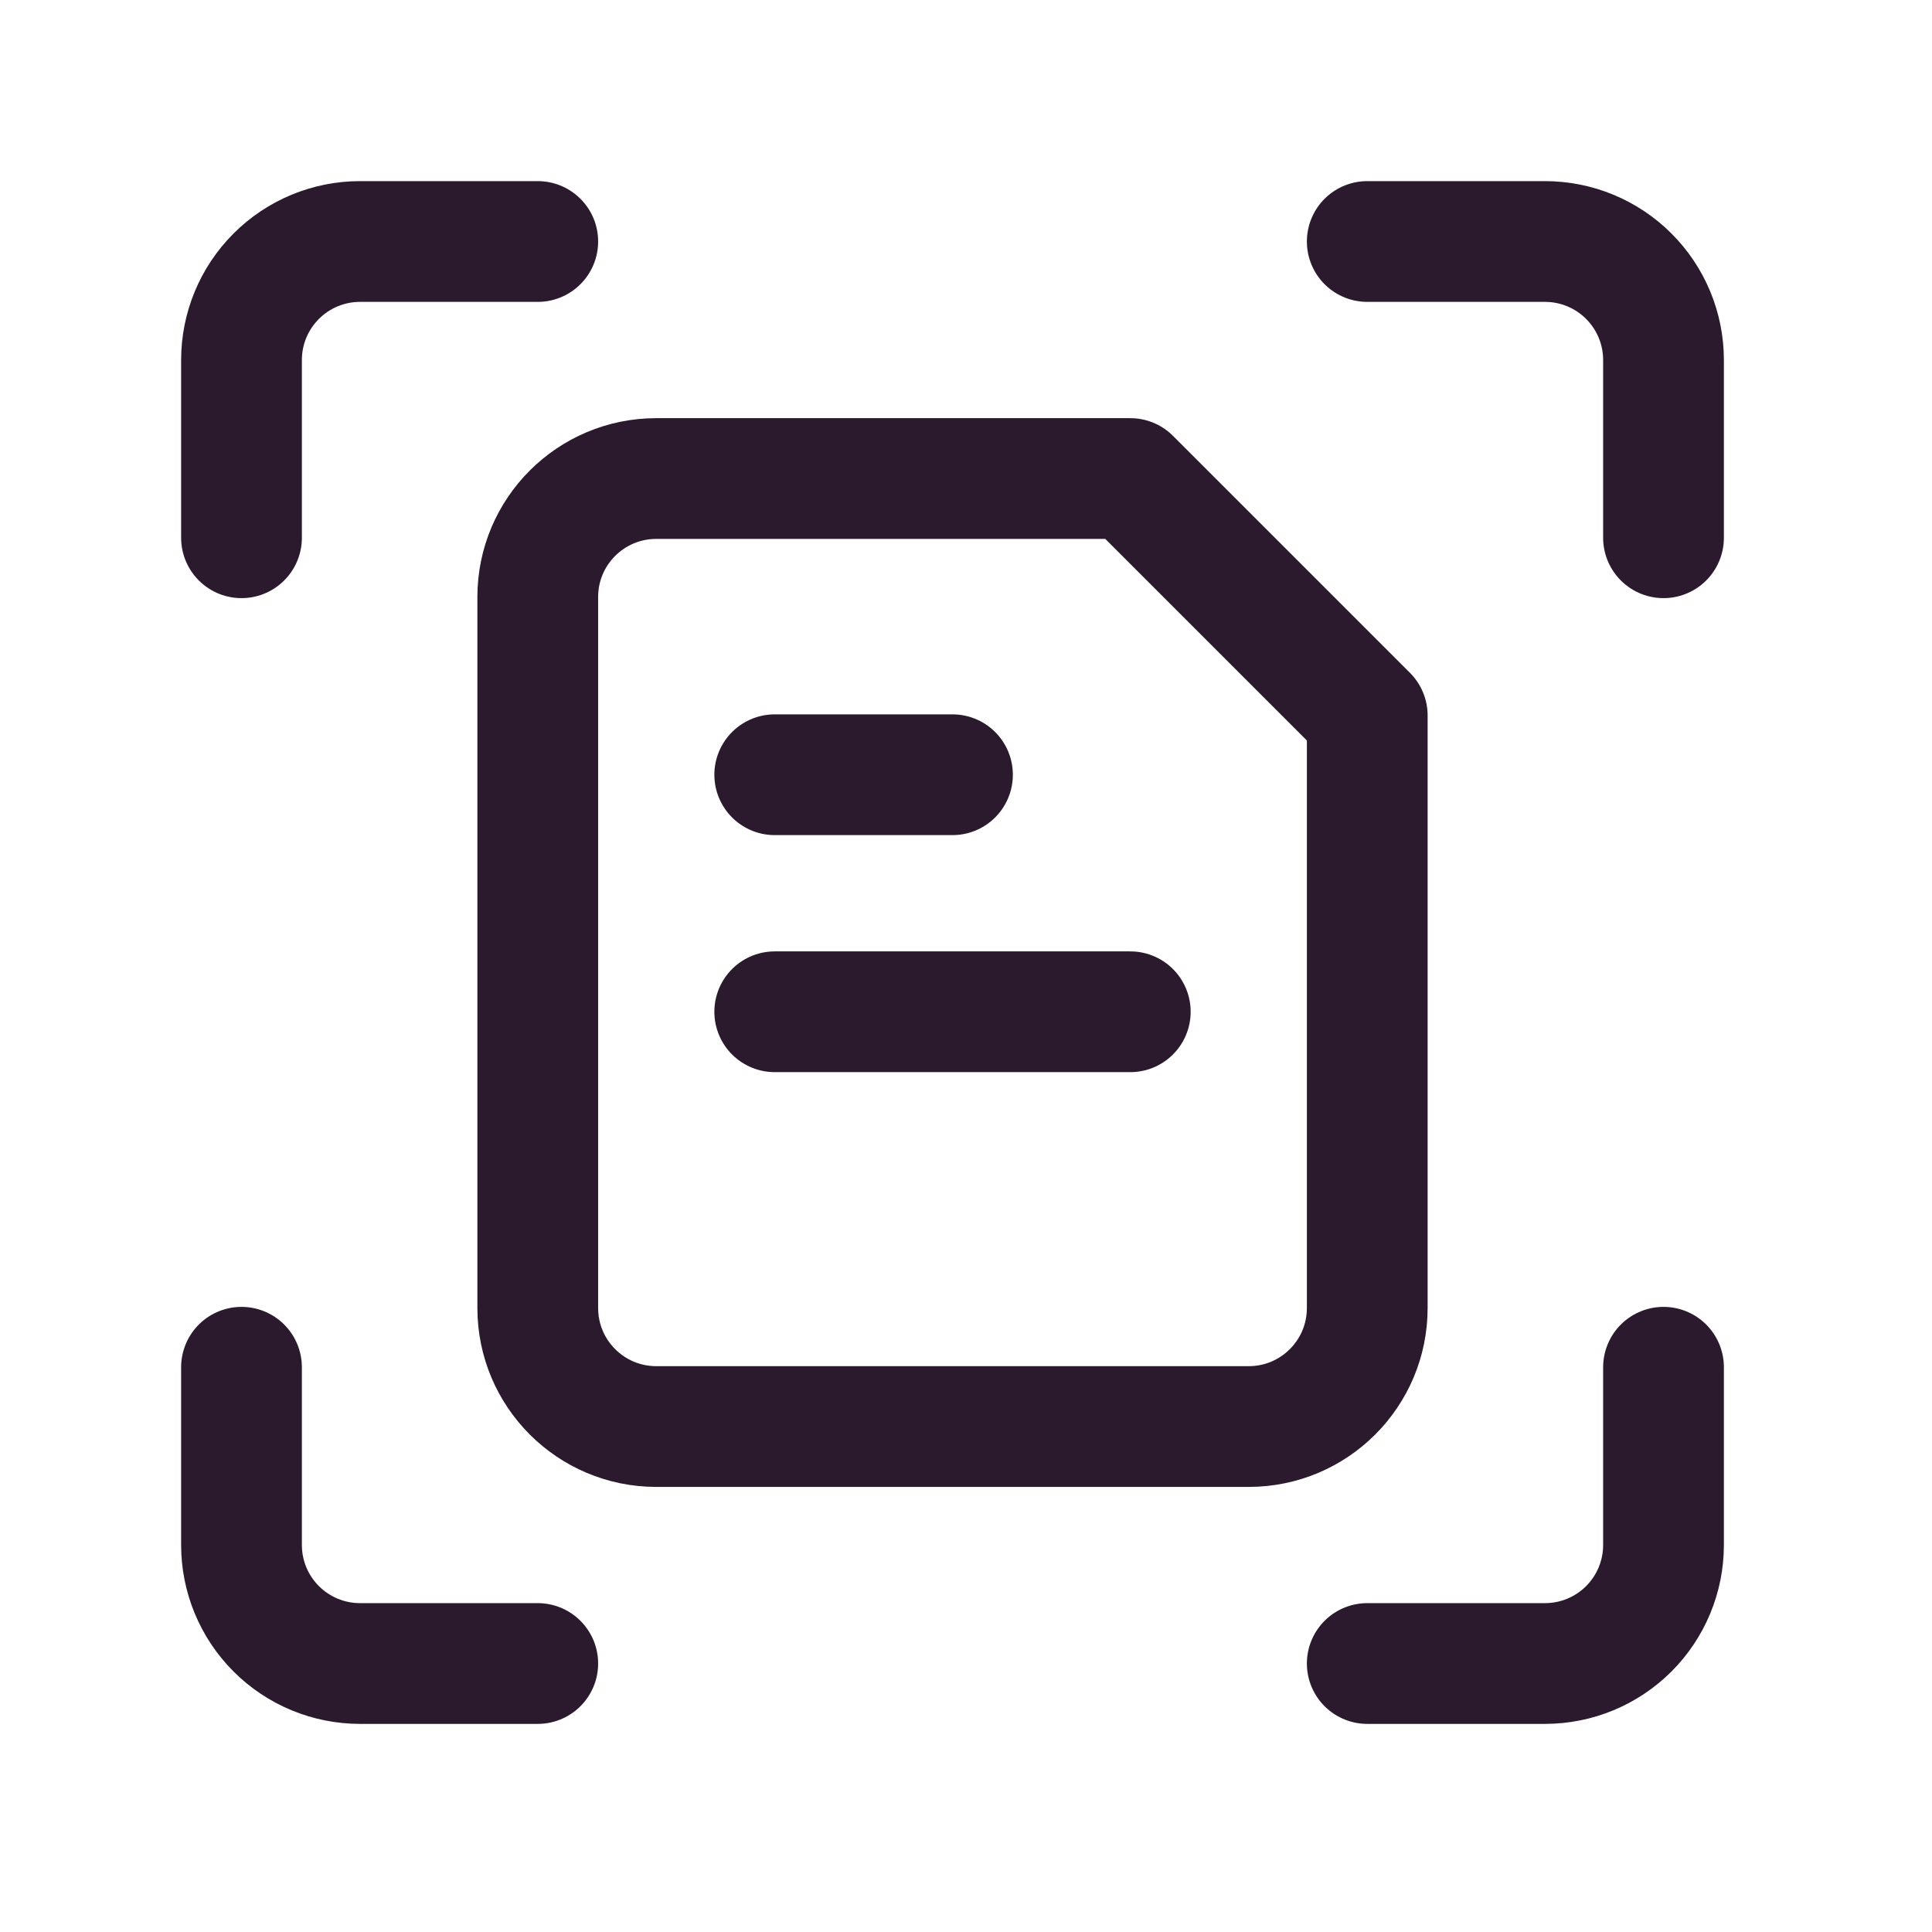
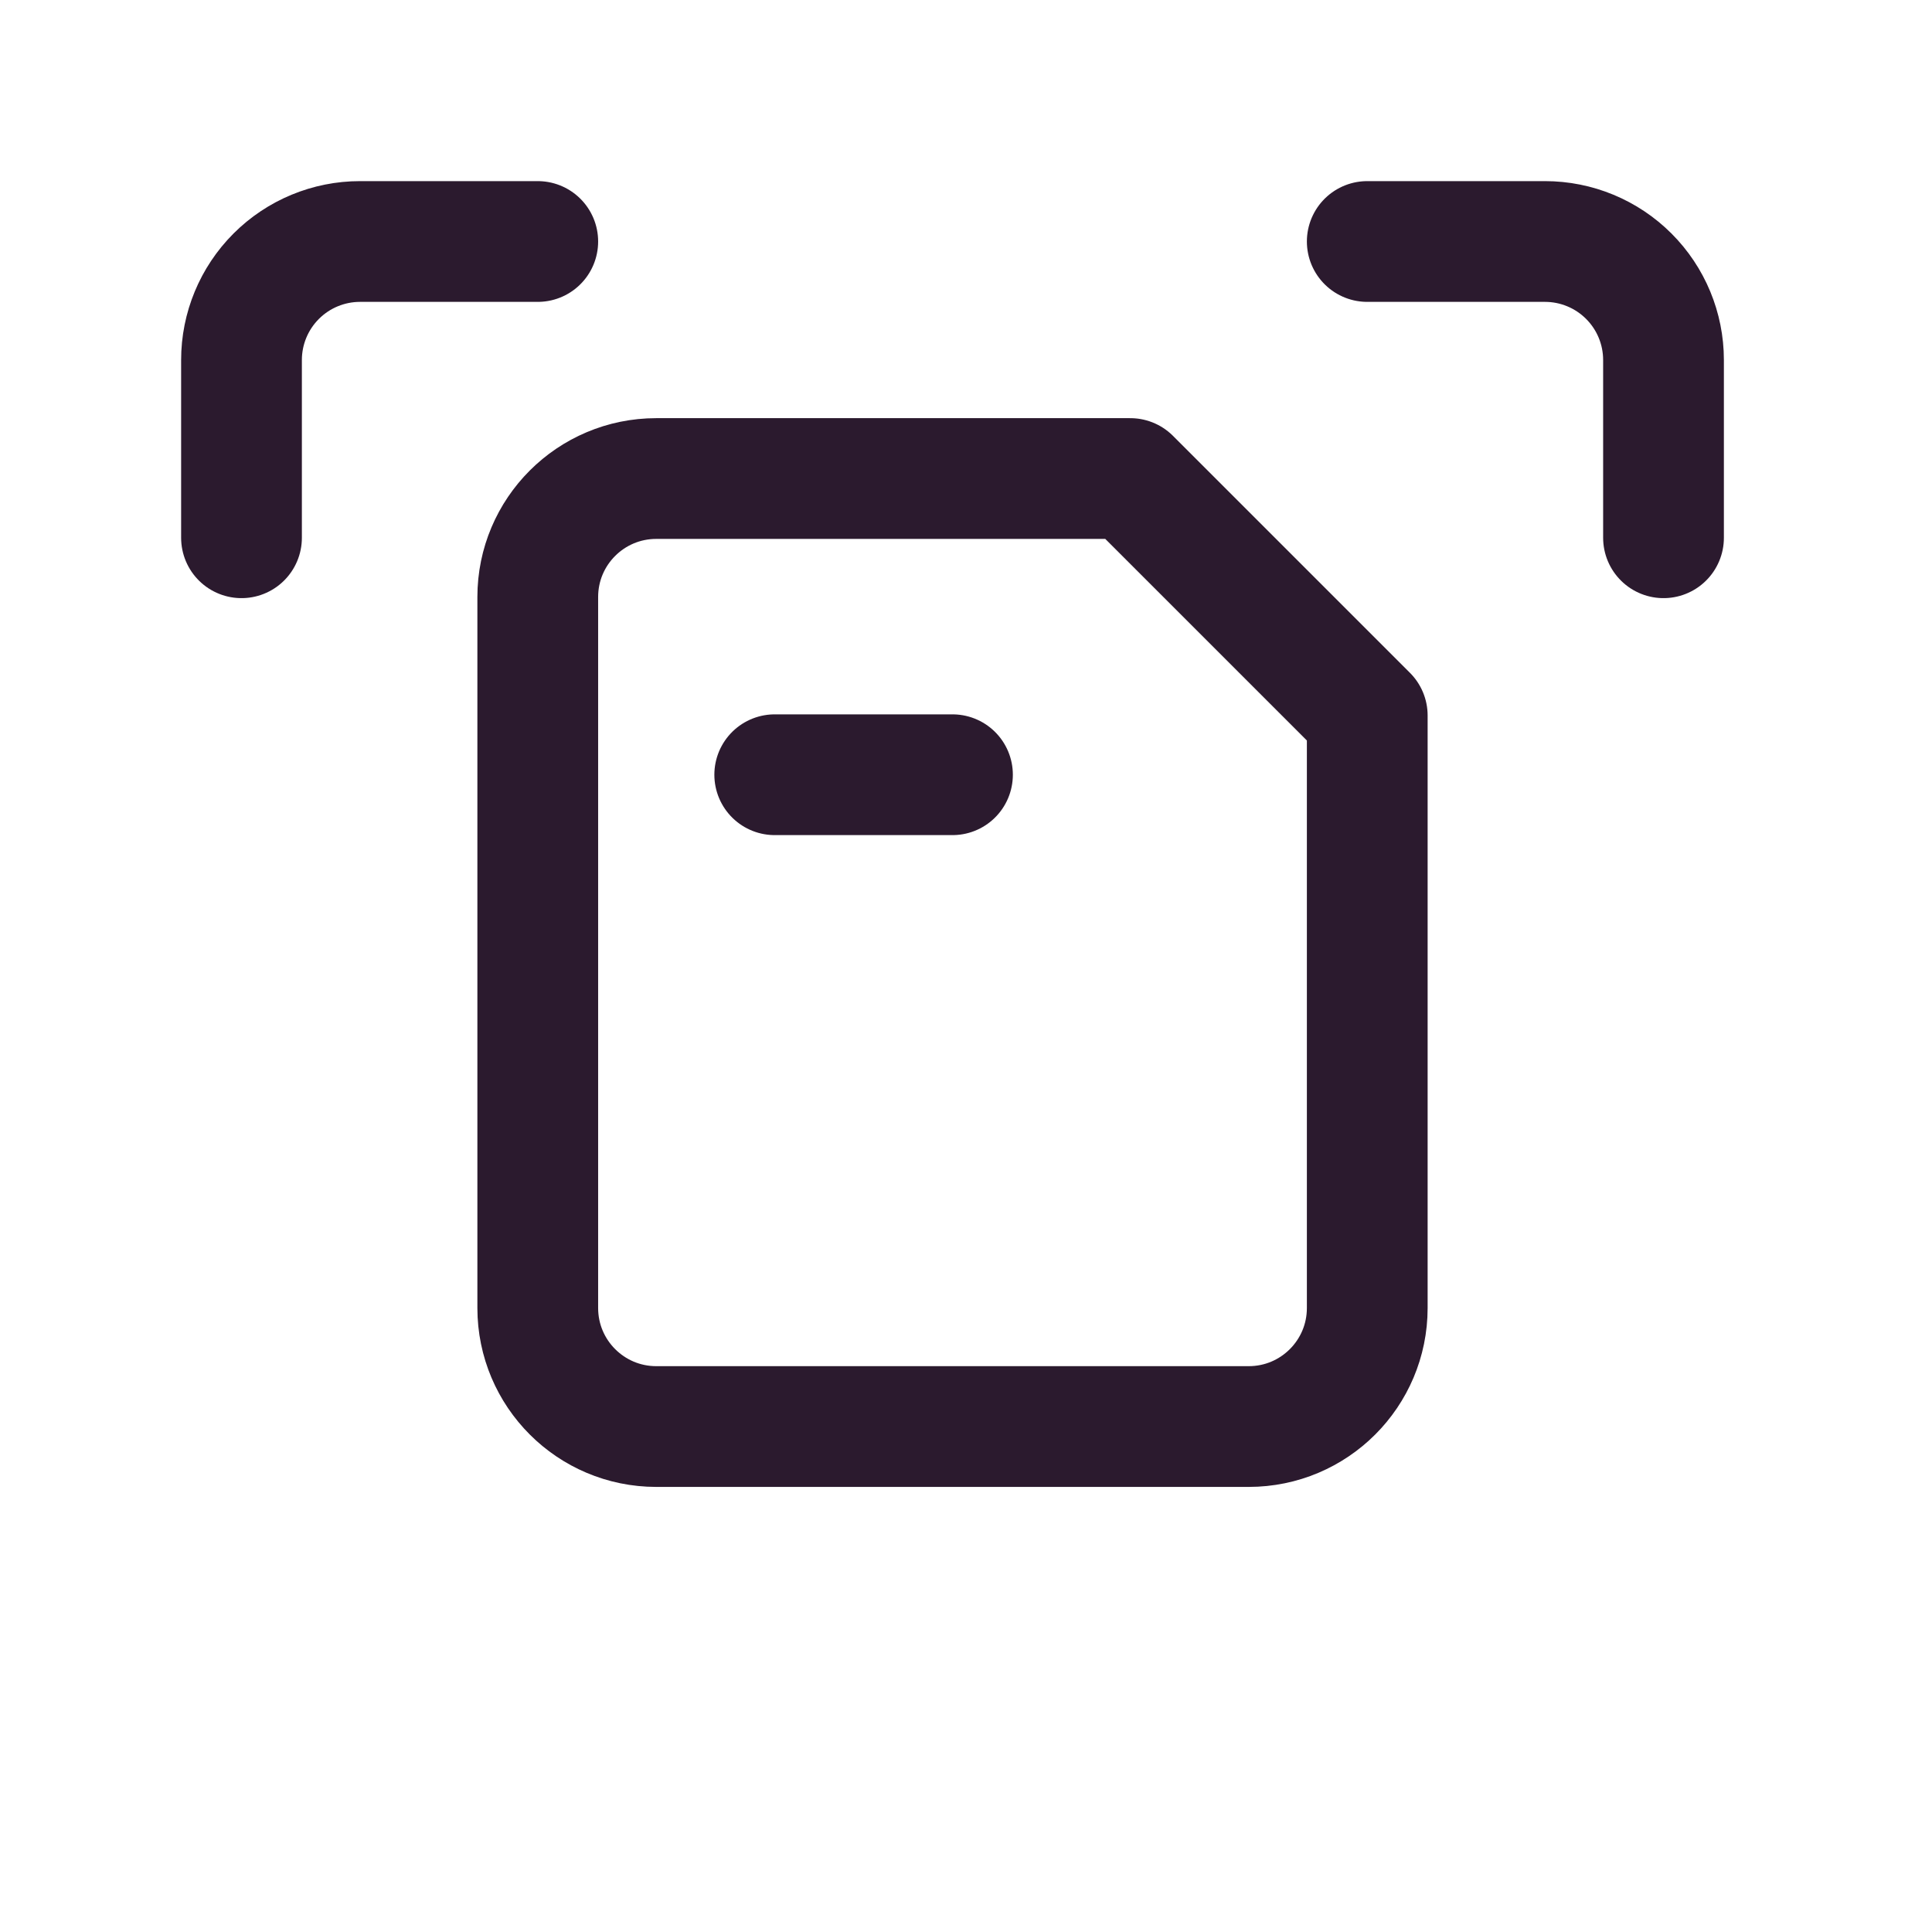
<svg xmlns="http://www.w3.org/2000/svg" width="32" height="32" viewBox="0 0 32 32" fill="none">
  <path d="M18.721 7.926H10.87C9.786 7.926 8.907 8.804 8.907 9.888V21.665C8.907 22.749 9.786 23.628 10.87 23.628H20.683C21.767 23.628 22.646 22.749 22.646 21.665V11.851L18.721 7.926Z" stroke="#2B1A2E" stroke-width="2" stroke-linecap="round" stroke-linejoin="round" />
  <path d="M12.832 12.832H15.776" stroke="#2B1A2E" stroke-width="2" stroke-linecap="round" stroke-linejoin="round" />
-   <path d="M12.832 16.758H18.721" stroke="#2B1A2E" stroke-width="2" stroke-linecap="round" stroke-linejoin="round" />
  <path d="M8.907 4H5.963C5.442 4 4.943 4.207 4.575 4.575C4.207 4.943 4 5.442 4 5.963V8.907" stroke="#2B1A2E" stroke-width="2" stroke-linecap="round" stroke-linejoin="round" />
  <path d="M27.553 8.907V5.963C27.553 5.442 27.346 4.943 26.978 4.575C26.61 4.207 26.111 4 25.59 4H22.646" stroke="#2B1A2E" stroke-width="2" stroke-linecap="round" stroke-linejoin="round" />
-   <path d="M22.646 27.553H25.59C26.111 27.553 26.61 27.346 26.978 26.978C27.346 26.61 27.553 26.111 27.553 25.59V22.646" stroke="#2B1A2E" stroke-width="2" stroke-linecap="round" stroke-linejoin="round" />
-   <path d="M4 22.646V25.59C4 26.111 4.207 26.61 4.575 26.978C4.943 27.346 5.442 27.553 5.963 27.553H8.907" stroke="#2B1A2E" stroke-width="2" stroke-linecap="round" stroke-linejoin="round" />
</svg>